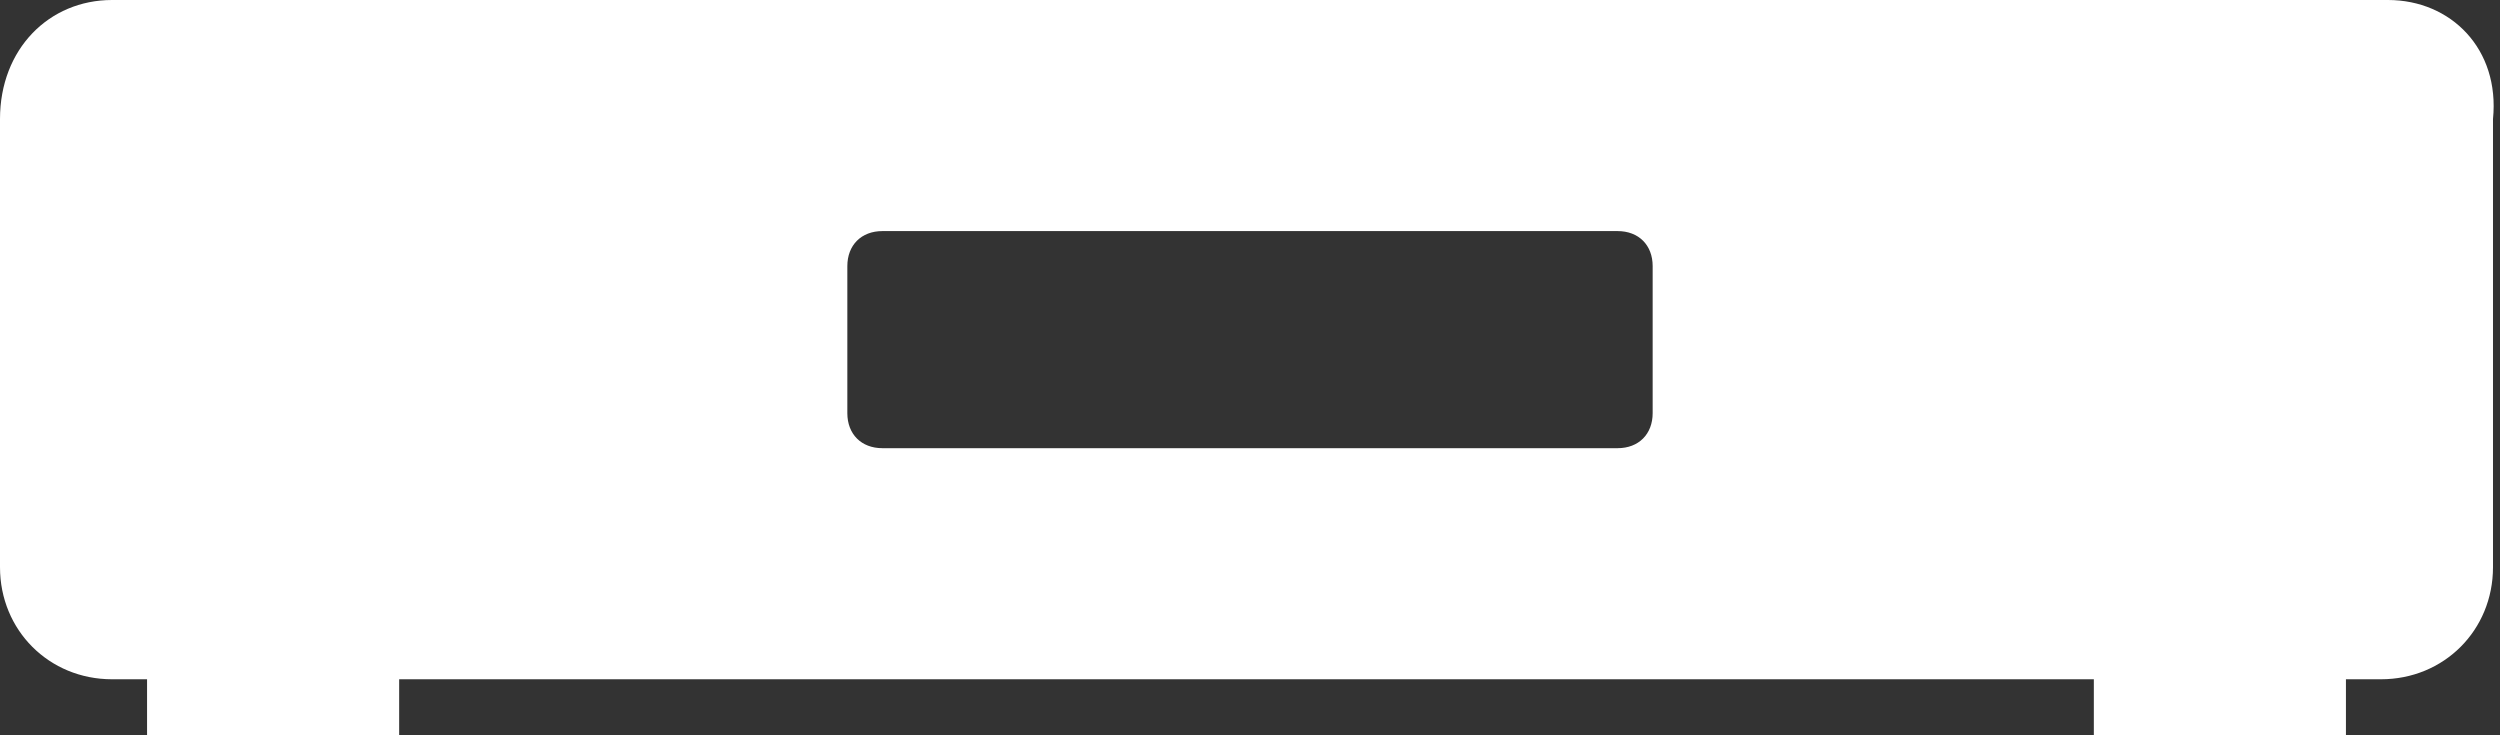
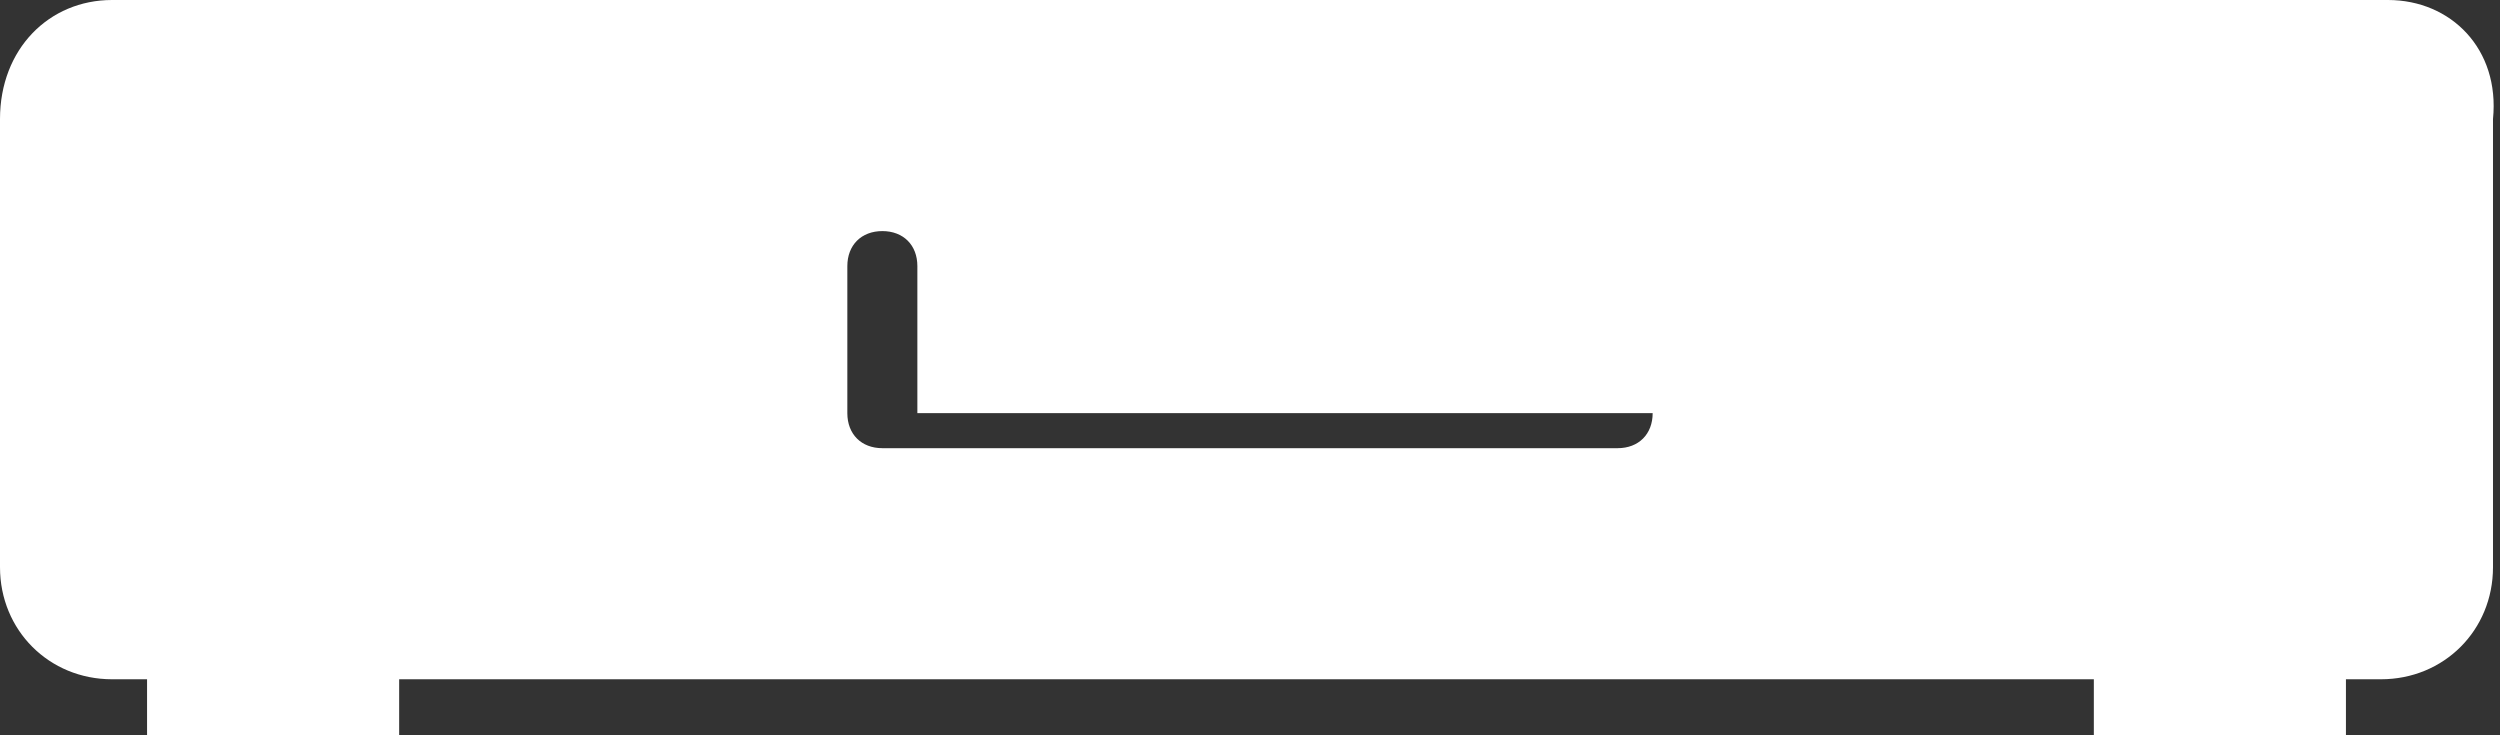
<svg xmlns="http://www.w3.org/2000/svg" version="1.1" id="レイヤー_1" x="0px" y="0px" viewBox="0 0 35.7 10.5" style="enable-background:new 0 0 35.7 10.5;" xml:space="preserve">
  <rect x="0" y="0" width="35.7" height="10.5" fill="#333333" stroke="none" />
  <style type="text/css">
	.st0{fill:#FFFFFF;}
</style>
-   <path class="st0" d="M34.1,0H1.6C0.7,0,0,0.7,0,1.7v6.4C0,9,0.7,9.7,1.6,9.7h0.5v0.8h3.6V9.7h24.2v0.8h3.6V9.7h0.5  c0.9,0,1.6-0.7,1.6-1.6V1.7C35.7,0.7,35,0,34.1,0z M23.6,5.9c0,0.3-0.2,0.5-0.5,0.5H12.6c-0.3,0-0.5-0.2-0.5-0.5V3.8  c0-0.3,0.2-0.5,0.5-0.5h10.5c0.3,0,0.5,0.2,0.5,0.5V5.9z" />
+   <path class="st0" d="M34.1,0H1.6C0.7,0,0,0.7,0,1.7v6.4C0,9,0.7,9.7,1.6,9.7h0.5v0.8h3.6V9.7h24.2v0.8h3.6V9.7h0.5  c0.9,0,1.6-0.7,1.6-1.6V1.7C35.7,0.7,35,0,34.1,0z M23.6,5.9c0,0.3-0.2,0.5-0.5,0.5H12.6c-0.3,0-0.5-0.2-0.5-0.5V3.8  c0-0.3,0.2-0.5,0.5-0.5c0.3,0,0.5,0.2,0.5,0.5V5.9z" />
</svg>